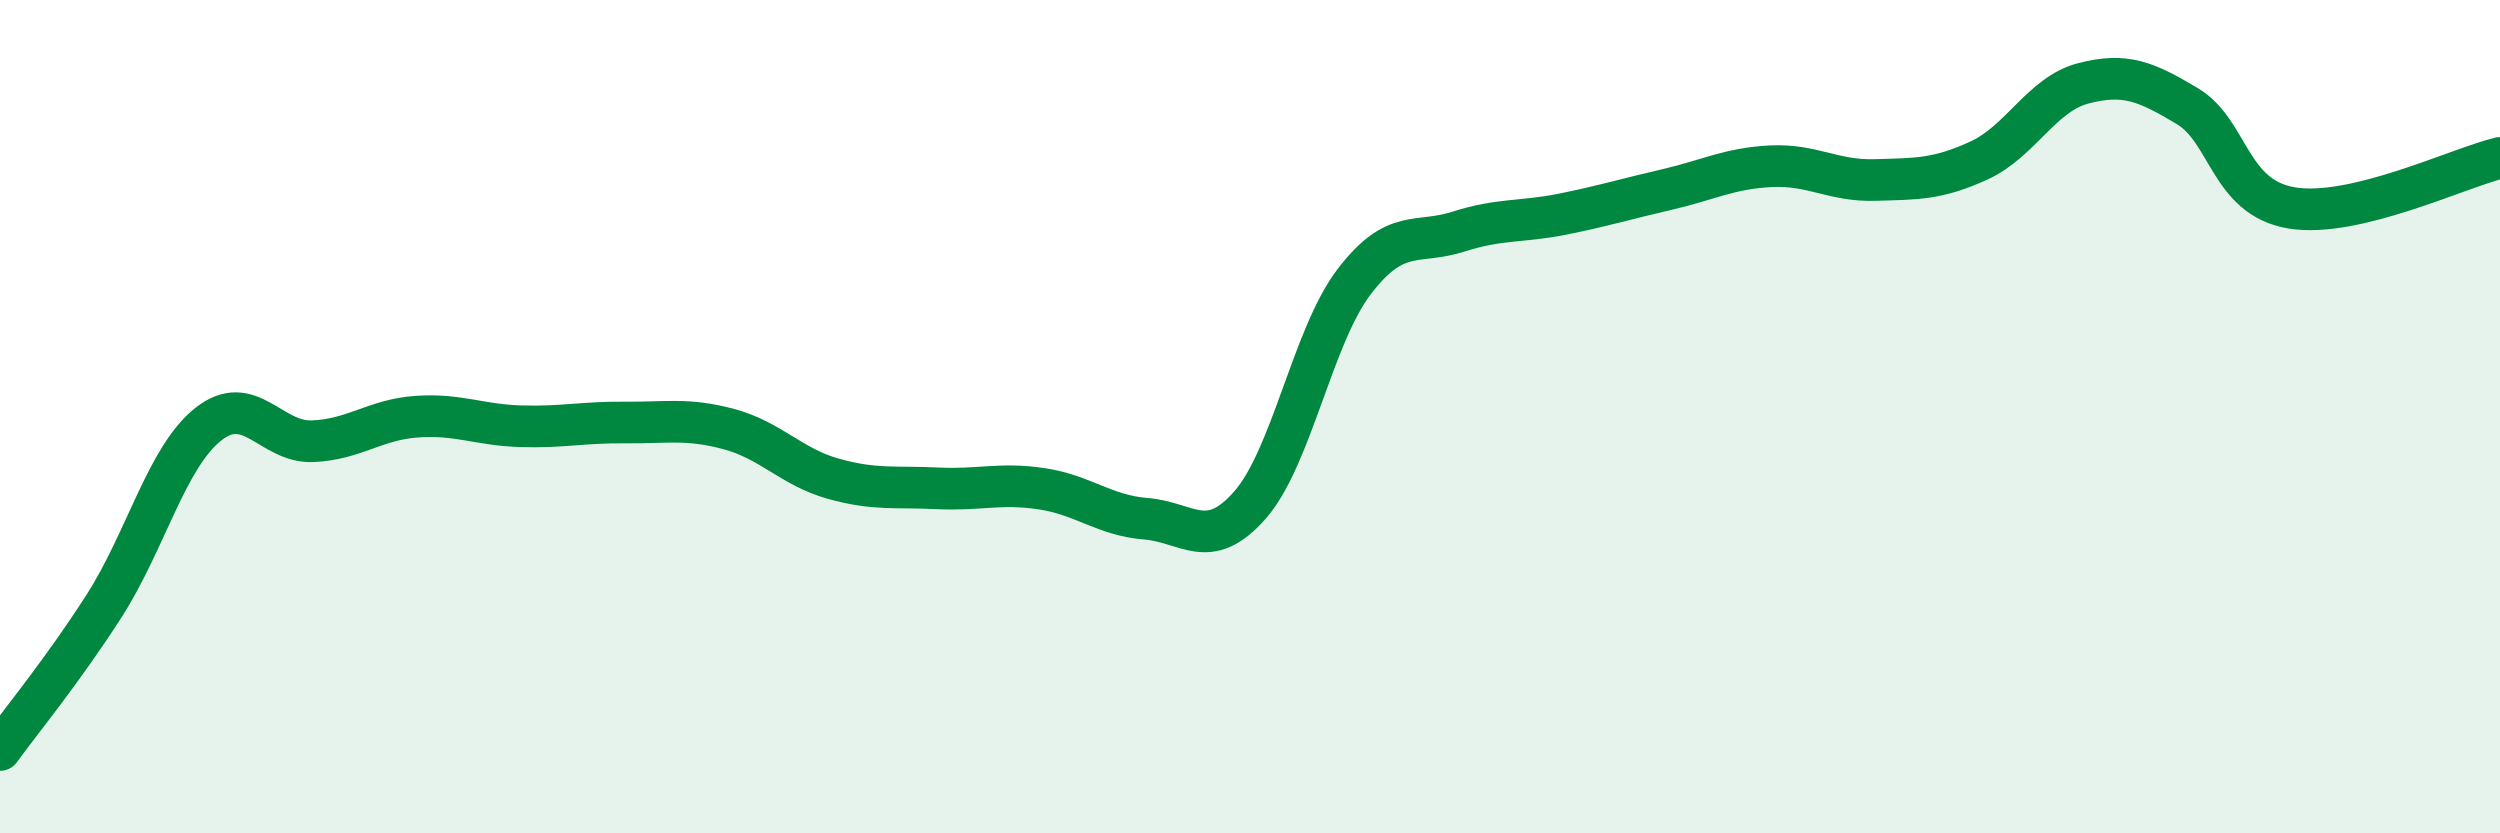
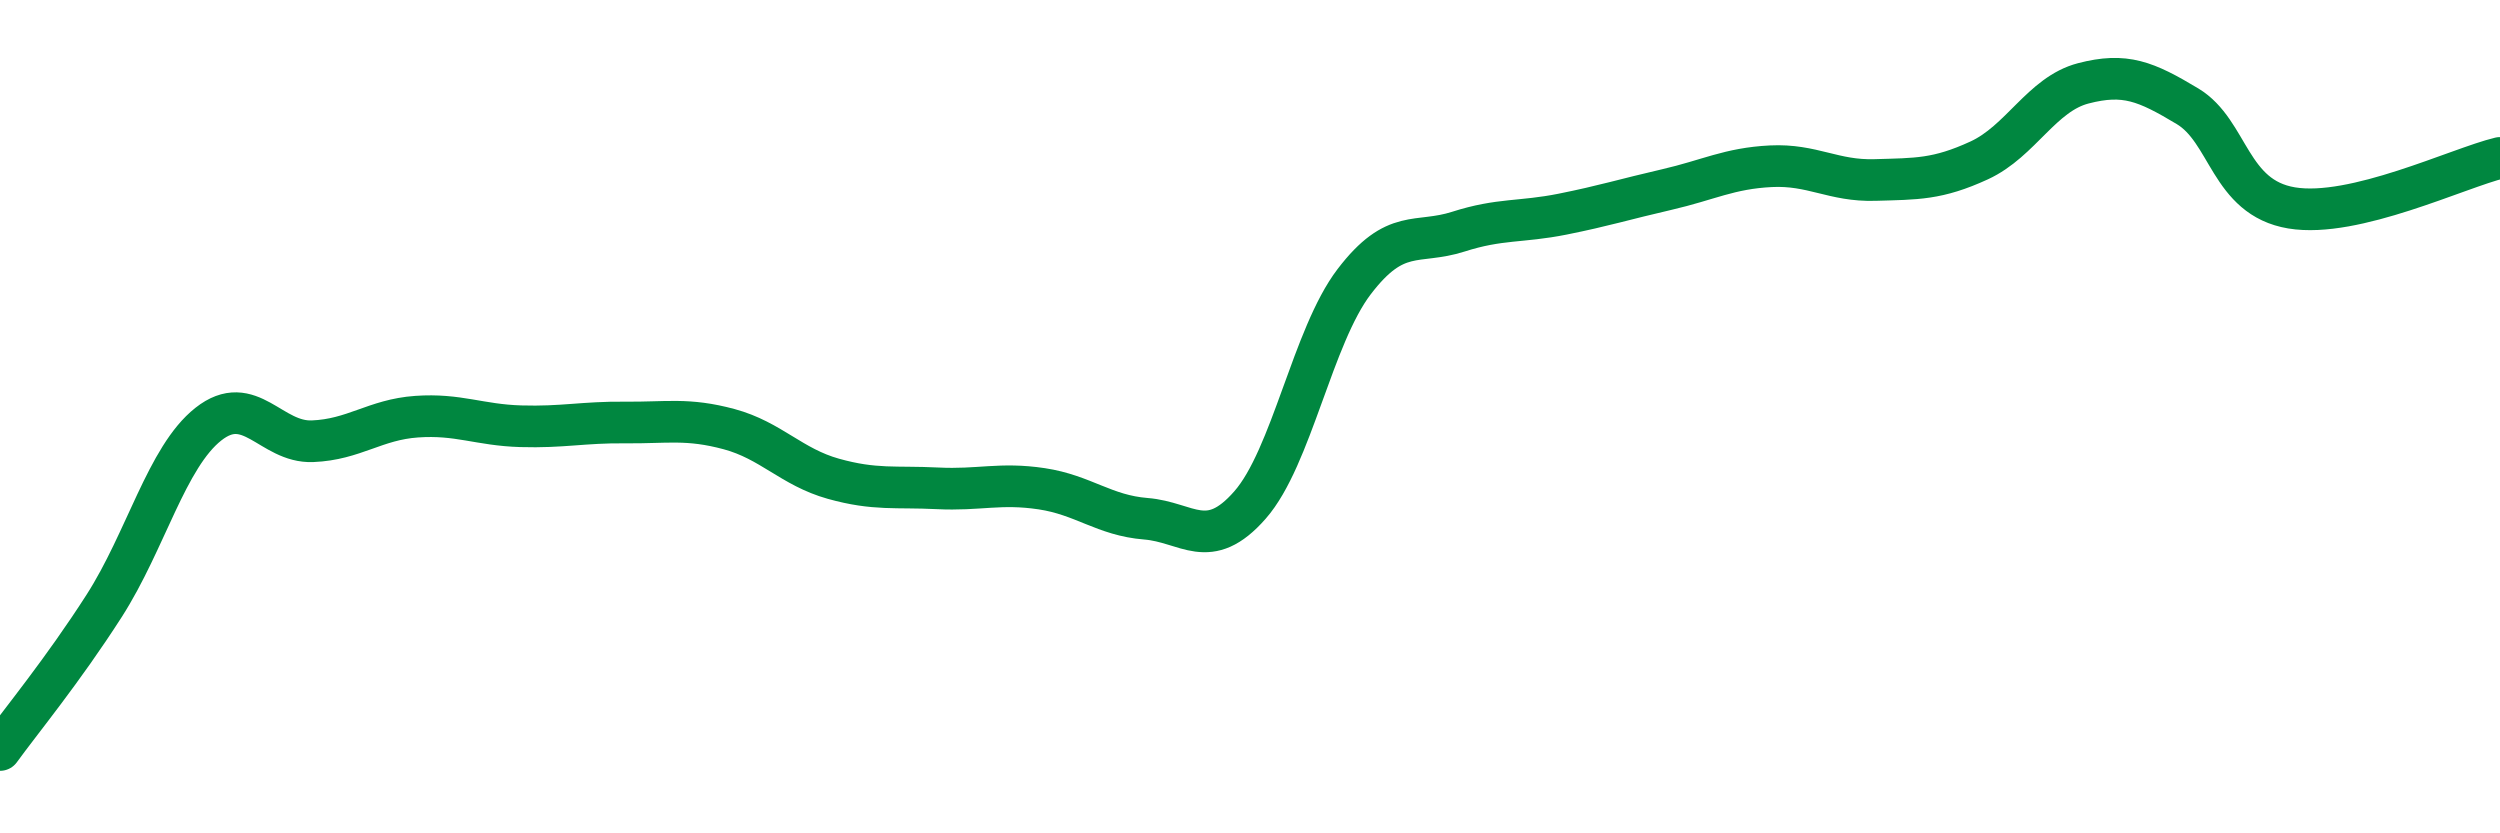
<svg xmlns="http://www.w3.org/2000/svg" width="60" height="20" viewBox="0 0 60 20">
-   <path d="M 0,18 C 0.5,17.31 1.5,16.1 2.5,14.54 C 3.5,12.98 4,10.97 5,10.18 C 6,9.39 6.5,10.63 7.5,10.59 C 8.5,10.55 9,10.07 10,10 C 11,9.93 11.5,10.2 12.5,10.23 C 13.5,10.26 14,10.13 15,10.14 C 16,10.15 16.5,10.03 17.5,10.3 C 18.5,10.57 19,11.21 20,11.49 C 21,11.77 21.5,11.67 22.5,11.72 C 23.5,11.77 24,11.58 25,11.73 C 26,11.88 26.5,12.37 27.5,12.45 C 28.5,12.53 29,13.26 30,12.12 C 31,10.98 31.5,8.07 32.5,6.76 C 33.5,5.45 34,5.88 35,5.56 C 36,5.24 36.5,5.34 37.5,5.14 C 38.5,4.94 39,4.78 40,4.55 C 41,4.32 41.5,4.04 42.5,3.99 C 43.5,3.94 44,4.35 45,4.32 C 46,4.29 46.5,4.31 47.5,3.85 C 48.5,3.39 49,2.26 50,2 C 51,1.74 51.5,1.95 52.5,2.55 C 53.5,3.15 53.5,4.74 55,4.99 C 56.5,5.24 59,4.03 60,3.79L60 20L0 20Z" fill="#008740" opacity="0.1" stroke-linecap="round" stroke-linejoin="round" />
  <path d="M 0,18 C 0.5,17.31 1.5,16.1 2.5,14.54 C 3.5,12.98 4,10.97 5,10.18 C 6,9.39 6.5,10.63 7.5,10.59 C 8.5,10.55 9,10.07 10,10 C 11,9.93 11.5,10.2 12.5,10.23 C 13.5,10.26 14,10.13 15,10.14 C 16,10.15 16.5,10.03 17.5,10.3 C 18.5,10.57 19,11.21 20,11.49 C 21,11.77 21.5,11.67 22.5,11.72 C 23.5,11.77 24,11.58 25,11.73 C 26,11.88 26.5,12.37 27.5,12.45 C 28.5,12.53 29,13.26 30,12.12 C 31,10.98 31.5,8.07 32.5,6.76 C 33.5,5.45 34,5.88 35,5.56 C 36,5.24 36.5,5.34 37.5,5.14 C 38.5,4.94 39,4.78 40,4.55 C 41,4.32 41.5,4.04 42.5,3.99 C 43.5,3.94 44,4.35 45,4.32 C 46,4.29 46.5,4.31 47.5,3.85 C 48.5,3.39 49,2.26 50,2 C 51,1.74 51.5,1.95 52.5,2.55 C 53.5,3.15 53.5,4.74 55,4.99 C 56.5,5.24 59,4.03 60,3.79" stroke="#008740" stroke-width="1" fill="none" stroke-linecap="round" stroke-linejoin="round" />
</svg>